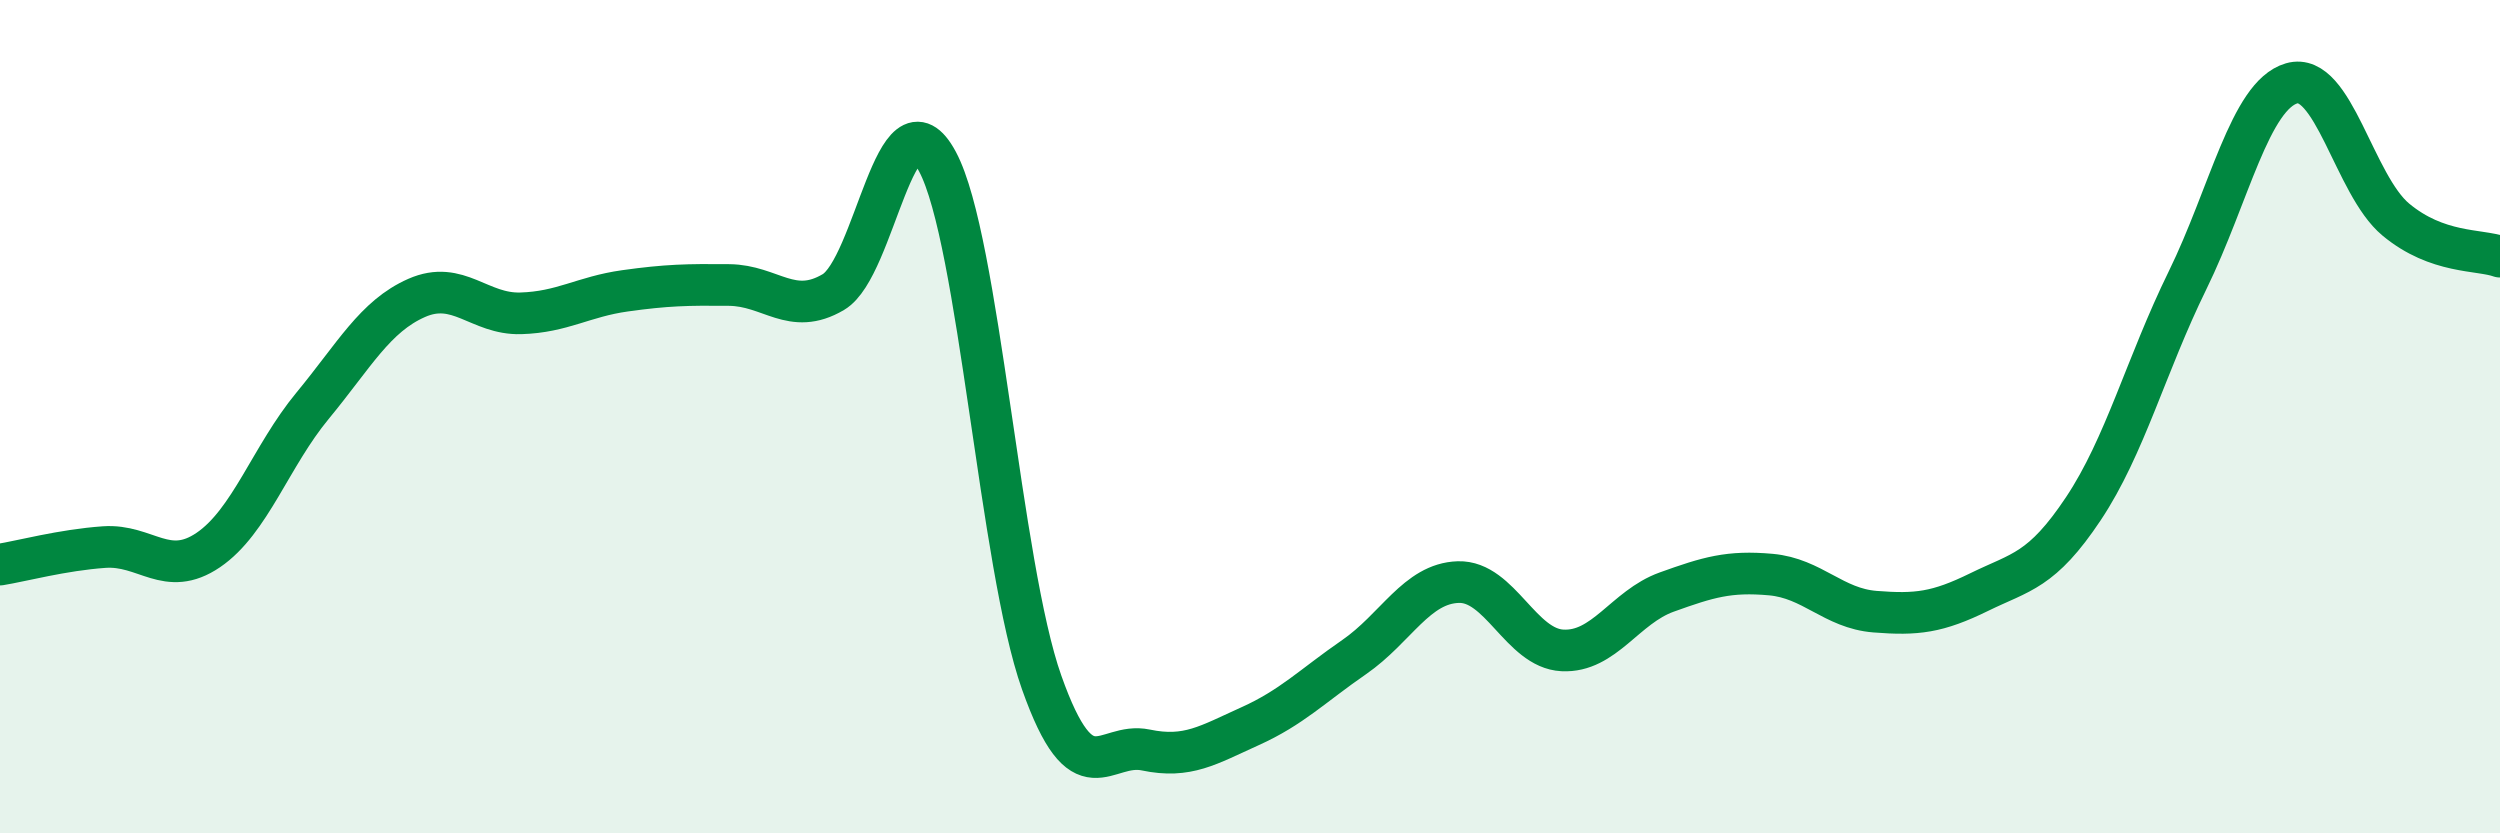
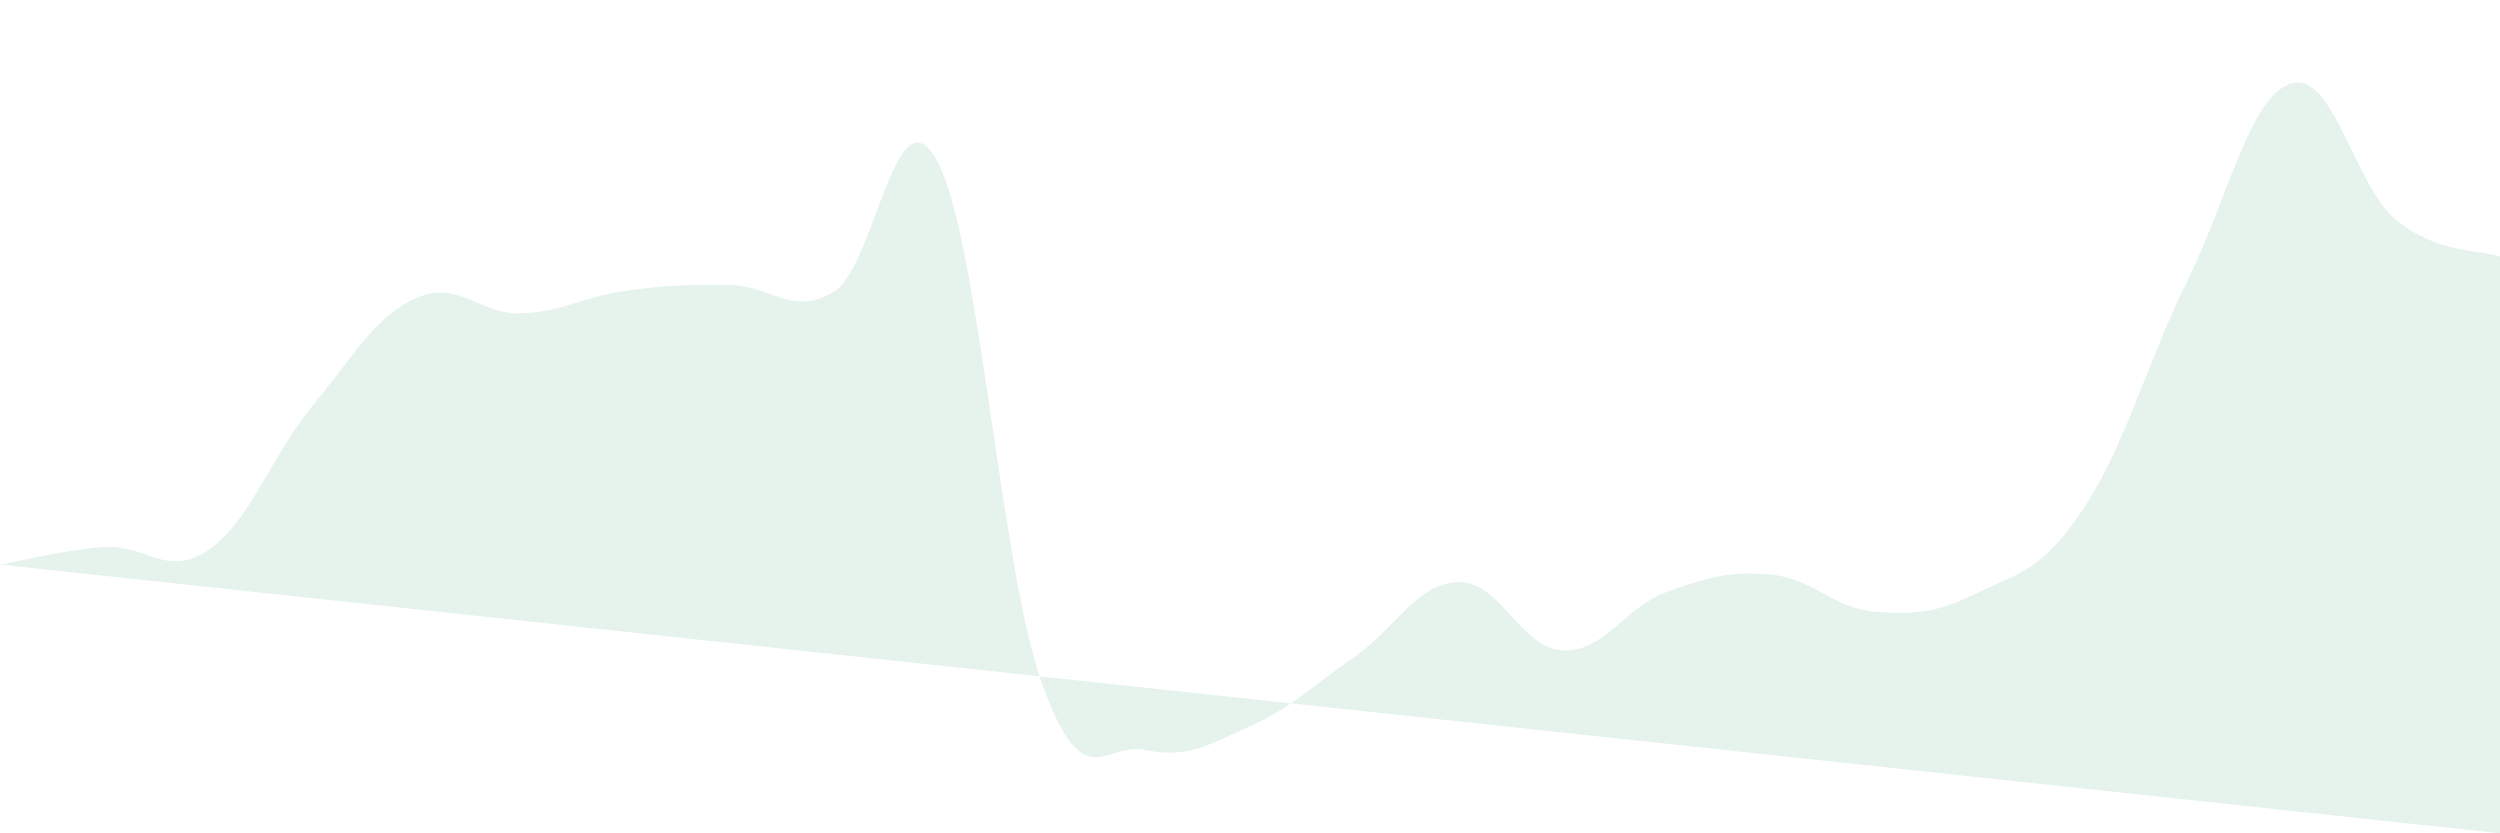
<svg xmlns="http://www.w3.org/2000/svg" width="60" height="20" viewBox="0 0 60 20">
-   <path d="M 0,13.55 C 0.5,13.47 1.5,13.2 2.5,13.13 C 3.5,13.06 4,13.88 5,13.2 C 6,12.52 6.5,10.95 7.5,9.74 C 8.5,8.53 9,7.59 10,7.15 C 11,6.71 11.5,7.55 12.5,7.52 C 13.5,7.49 14,7.12 15,6.98 C 16,6.84 16.5,6.83 17.5,6.84 C 18.5,6.85 19,7.6 20,7.01 C 21,6.42 21.5,2.01 22.5,3.88 C 23.5,5.75 24,13.56 25,16.38 C 26,19.2 26.5,17.79 27.5,18 C 28.5,18.21 29,17.88 30,17.43 C 31,16.98 31.5,16.46 32.5,15.77 C 33.5,15.08 34,14 35,13.97 C 36,13.94 36.5,15.56 37.5,15.61 C 38.5,15.66 39,14.57 40,14.21 C 41,13.85 41.5,13.7 42.5,13.79 C 43.5,13.88 44,14.6 45,14.68 C 46,14.76 46.5,14.7 47.5,14.21 C 48.5,13.72 49,13.71 50,12.21 C 51,10.71 51.5,8.77 52.5,6.73 C 53.5,4.69 54,2.29 55,2 C 56,1.71 56.5,4.44 57.5,5.27 C 58.5,6.1 59.5,5.98 60,6.16L60 20L0 20Z" fill="#008740" opacity="0.1" stroke-linecap="round" stroke-linejoin="round" />
-   <path d="M 0,13.55 C 0.5,13.47 1.5,13.2 2.5,13.13 C 3.5,13.06 4,13.88 5,13.2 C 6,12.52 6.5,10.95 7.5,9.74 C 8.5,8.53 9,7.59 10,7.15 C 11,6.71 11.5,7.55 12.5,7.52 C 13.5,7.49 14,7.12 15,6.98 C 16,6.84 16.5,6.83 17.5,6.84 C 18.5,6.85 19,7.6 20,7.01 C 21,6.42 21.5,2.01 22.5,3.88 C 23.5,5.75 24,13.56 25,16.38 C 26,19.2 26.5,17.79 27.5,18 C 28.5,18.21 29,17.88 30,17.43 C 31,16.98 31.5,16.46 32.5,15.77 C 33.5,15.08 34,14 35,13.97 C 36,13.94 36.5,15.56 37.5,15.61 C 38.5,15.66 39,14.57 40,14.21 C 41,13.85 41.5,13.7 42.5,13.79 C 43.5,13.88 44,14.6 45,14.68 C 46,14.76 46.5,14.7 47.5,14.21 C 48.5,13.72 49,13.71 50,12.21 C 51,10.71 51.5,8.77 52.5,6.73 C 53.5,4.69 54,2.29 55,2 C 56,1.71 56.5,4.44 57.5,5.27 C 58.5,6.1 59.5,5.98 60,6.16" stroke="#008740" stroke-width="1" fill="none" stroke-linecap="round" stroke-linejoin="round" />
+   <path d="M 0,13.55 C 0.5,13.47 1.5,13.2 2.5,13.13 C 3.5,13.06 4,13.88 5,13.2 C 6,12.52 6.5,10.95 7.5,9.74 C 8.5,8.53 9,7.59 10,7.15 C 11,6.71 11.5,7.55 12.5,7.52 C 13.5,7.49 14,7.12 15,6.98 C 16,6.84 16.5,6.83 17.5,6.84 C 18.5,6.85 19,7.6 20,7.01 C 21,6.42 21.5,2.01 22.5,3.88 C 23.5,5.75 24,13.56 25,16.38 C 26,19.2 26.5,17.79 27.5,18 C 28.5,18.21 29,17.88 30,17.43 C 31,16.98 31.5,16.46 32.5,15.77 C 33.5,15.08 34,14 35,13.97 C 36,13.94 36.5,15.56 37.5,15.61 C 38.5,15.66 39,14.57 40,14.21 C 41,13.85 41.5,13.7 42.5,13.79 C 43.5,13.88 44,14.6 45,14.68 C 46,14.76 46.5,14.7 47.5,14.21 C 48.5,13.72 49,13.71 50,12.21 C 51,10.71 51.5,8.77 52.5,6.73 C 53.5,4.69 54,2.29 55,2 C 56,1.71 56.5,4.44 57.5,5.27 C 58.5,6.1 59.5,5.98 60,6.16L60 20Z" fill="#008740" opacity="0.1" stroke-linecap="round" stroke-linejoin="round" />
</svg>